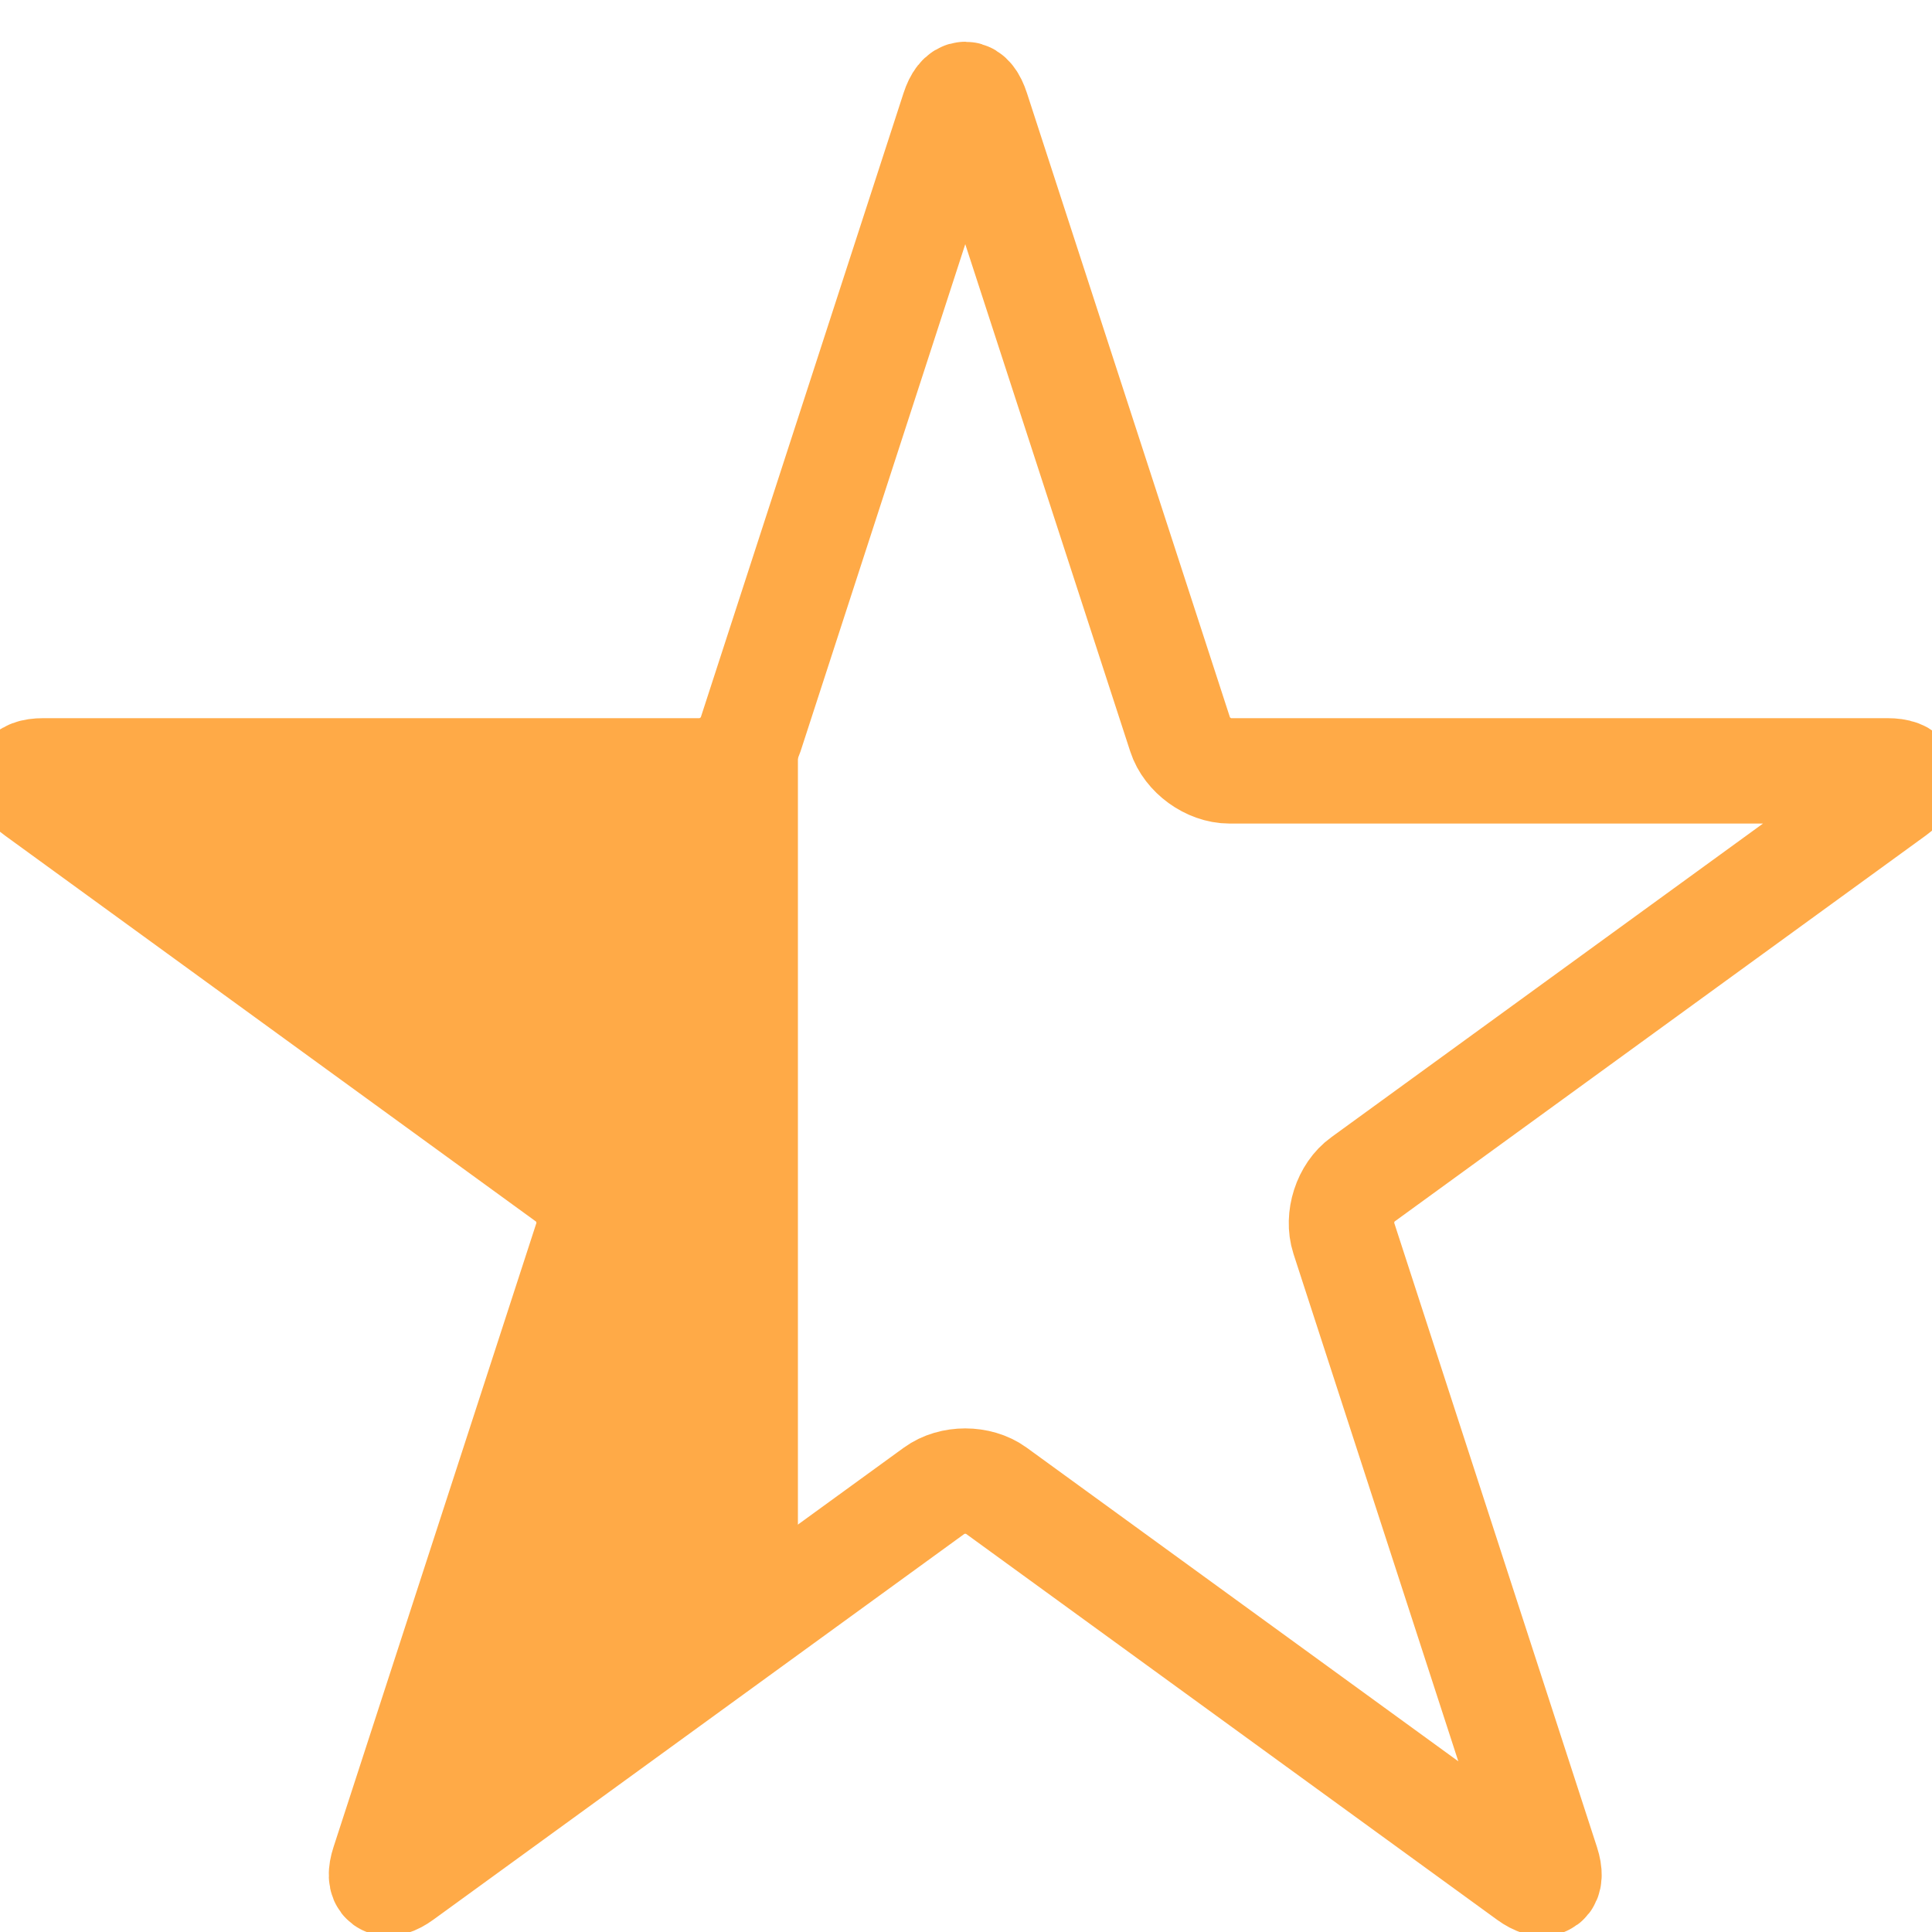
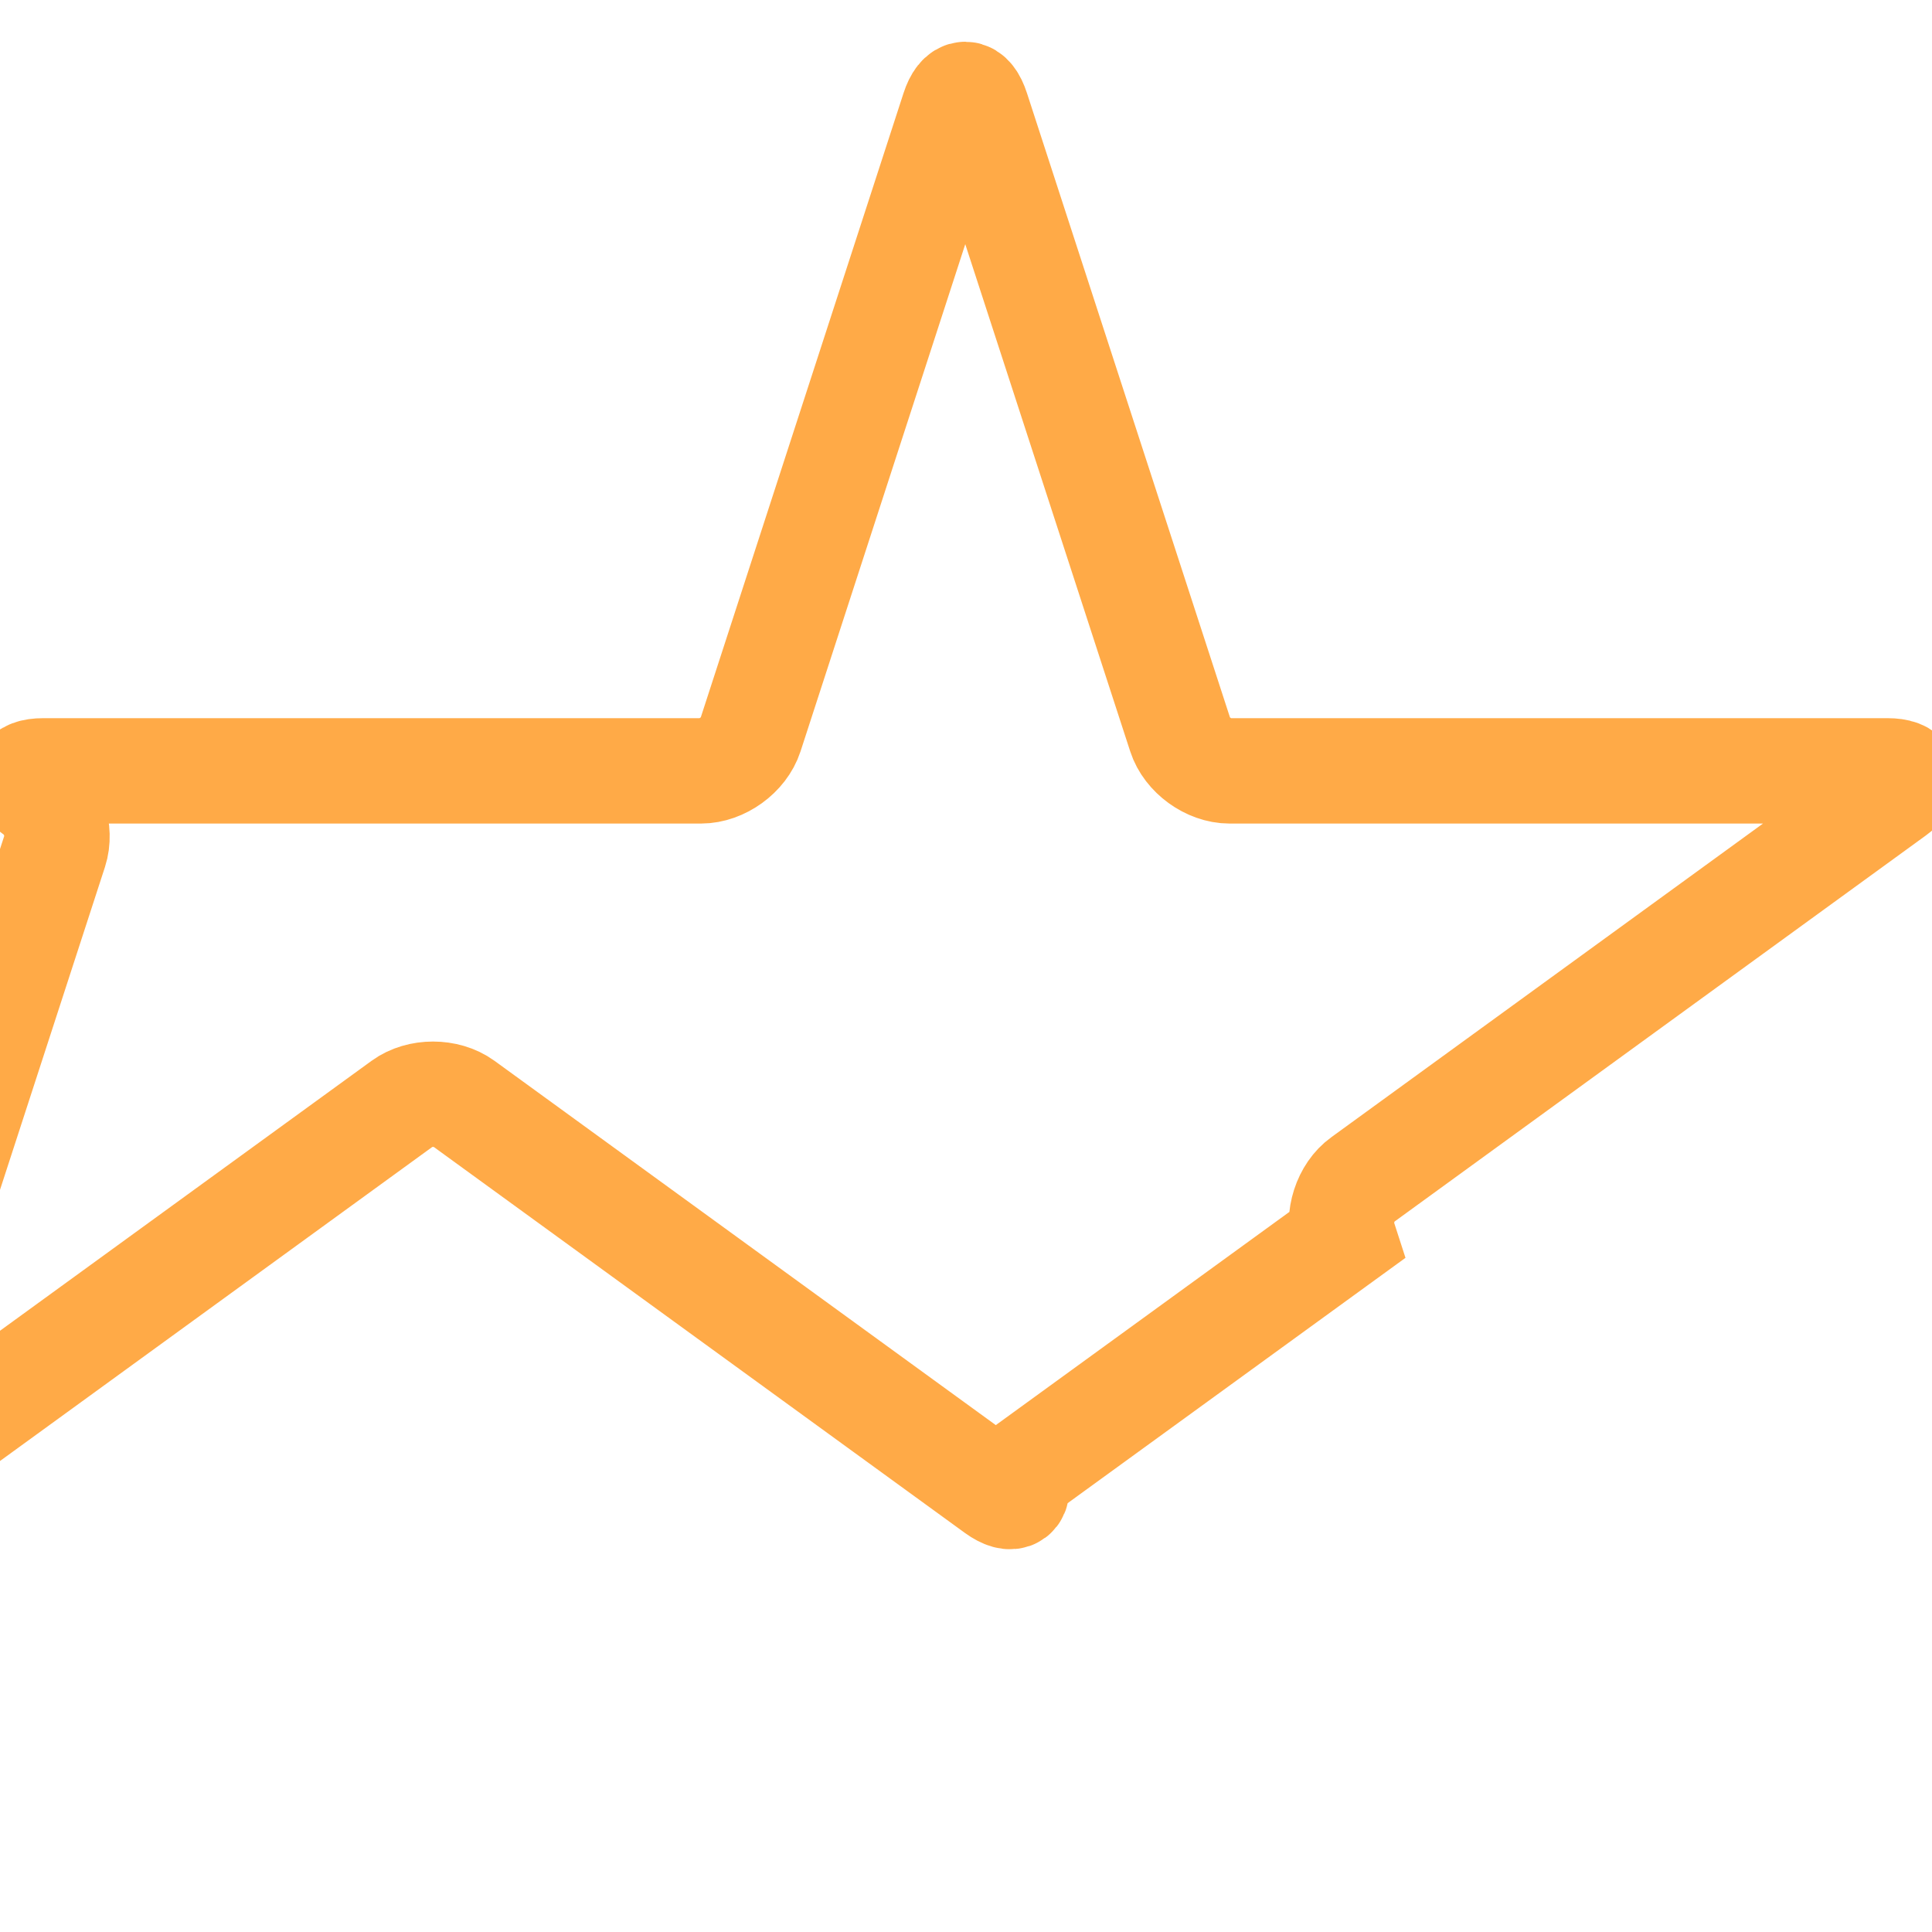
<svg xmlns="http://www.w3.org/2000/svg" xmlns:xlink="http://www.w3.org/1999/xlink" version="1.1" x="0px" y="0px" viewBox="0 0 5500 5500" style="enable-background:new 0 0 5500 5500;" xml:space="preserve">
  <style type="text/css"> .background{fill:none;stroke:#FFAA47;stroke-width:300;stroke-miterlimit:10;} .fill{fill:#FFAA47;} </style>
  <g id="full-star">
-     <path class="background" d="M3500.3,2194.5c-59.2,0-122-45.4-140.2-101.9L2780.8,311.2c-18.2-56.5-47.5-56.5-65.9,0l-578.6,1781.4 c-18.4,56.5-81.2,101.9-140.8,101.9H122.8c-59.2,0-68.6,28.3-20.5,62.8l1515.1,1101.3c48.1,34.6,72.2,108.2,53.8,164.7 l-579.1,1781.3c-18.3,56,5.8,73.8,53.8,38.7l1515.1-1100.7c48.1-35,125.5-35,173.7,0l1515.5,1101.3c47.7,34.5,71.6,17.3,53.4-39.2 L3825,3523.3c-18.2-56.5,5.2-130.2,53.4-164.7L5394,2257.3c47.7-34.6,38.7-62.8-20.4-62.8L3500.3,2194.5L3500.3,2194.5z" />
+     <path class="background" d="M3500.3,2194.5c-59.2,0-122-45.4-140.2-101.9L2780.8,311.2c-18.2-56.5-47.5-56.5-65.9,0l-578.6,1781.4 c-18.4,56.5-81.2,101.9-140.8,101.9H122.8c-59.2,0-68.6,28.3-20.5,62.8c48.1,34.6,72.2,108.2,53.8,164.7 l-579.1,1781.3c-18.3,56,5.8,73.8,53.8,38.7l1515.1-1100.7c48.1-35,125.5-35,173.7,0l1515.5,1101.3c47.7,34.5,71.6,17.3,53.4-39.2 L3825,3523.3c-18.2-56.5,5.2-130.2,53.4-164.7L5394,2257.3c47.7-34.6,38.7-62.8-20.4-62.8L3500.3,2194.5L3500.3,2194.5z" />
  </g>
  <g id="star-fill">
    <defs>
-       <rect id="SVGID_1_" x="71.5" y="138.5" width="2200" height="5223" />
-     </defs>
+       </defs>
    <clipPath id="SVGID_00000124137780151124901410000006075114242514697118_">
      <use xlink:href="#SVGID_1_" style="overflow:visible;" />
    </clipPath>
    <g style="clip-path:url(#SVGID_00000124137780151124901410000006075114242514697118_);">
      <path class="fill" d="M3500.3,2194.5c-59.2,0-122-45.4-140.2-101.9L2780.8,311.2c-18.2-56.5-47.5-56.5-65.9,0l-578.6,1781.4 c-18.4,56.5-81.2,101.9-140.8,101.9H122.8c-59.2,0-68.6,28.3-20.5,62.8l1515.1,1101.3c48.1,34.6,72.2,108.2,53.8,164.7 l-579.1,1781.3c-18.3,56,5.8,73.8,53.8,38.7l1515.1-1100.7c48.1-35,125.5-35,173.7,0l1515.5,1101.3c47.7,34.5,71.6,17.3,53.4-39.2 L3825,3523.3c-18.2-56.5,5.2-130.2,53.4-164.7L5394,2257.3c47.7-34.6,38.7-62.8-20.4-62.8L3500.3,2194.5L3500.3,2194.5z" />
    </g>
  </g>
</svg>